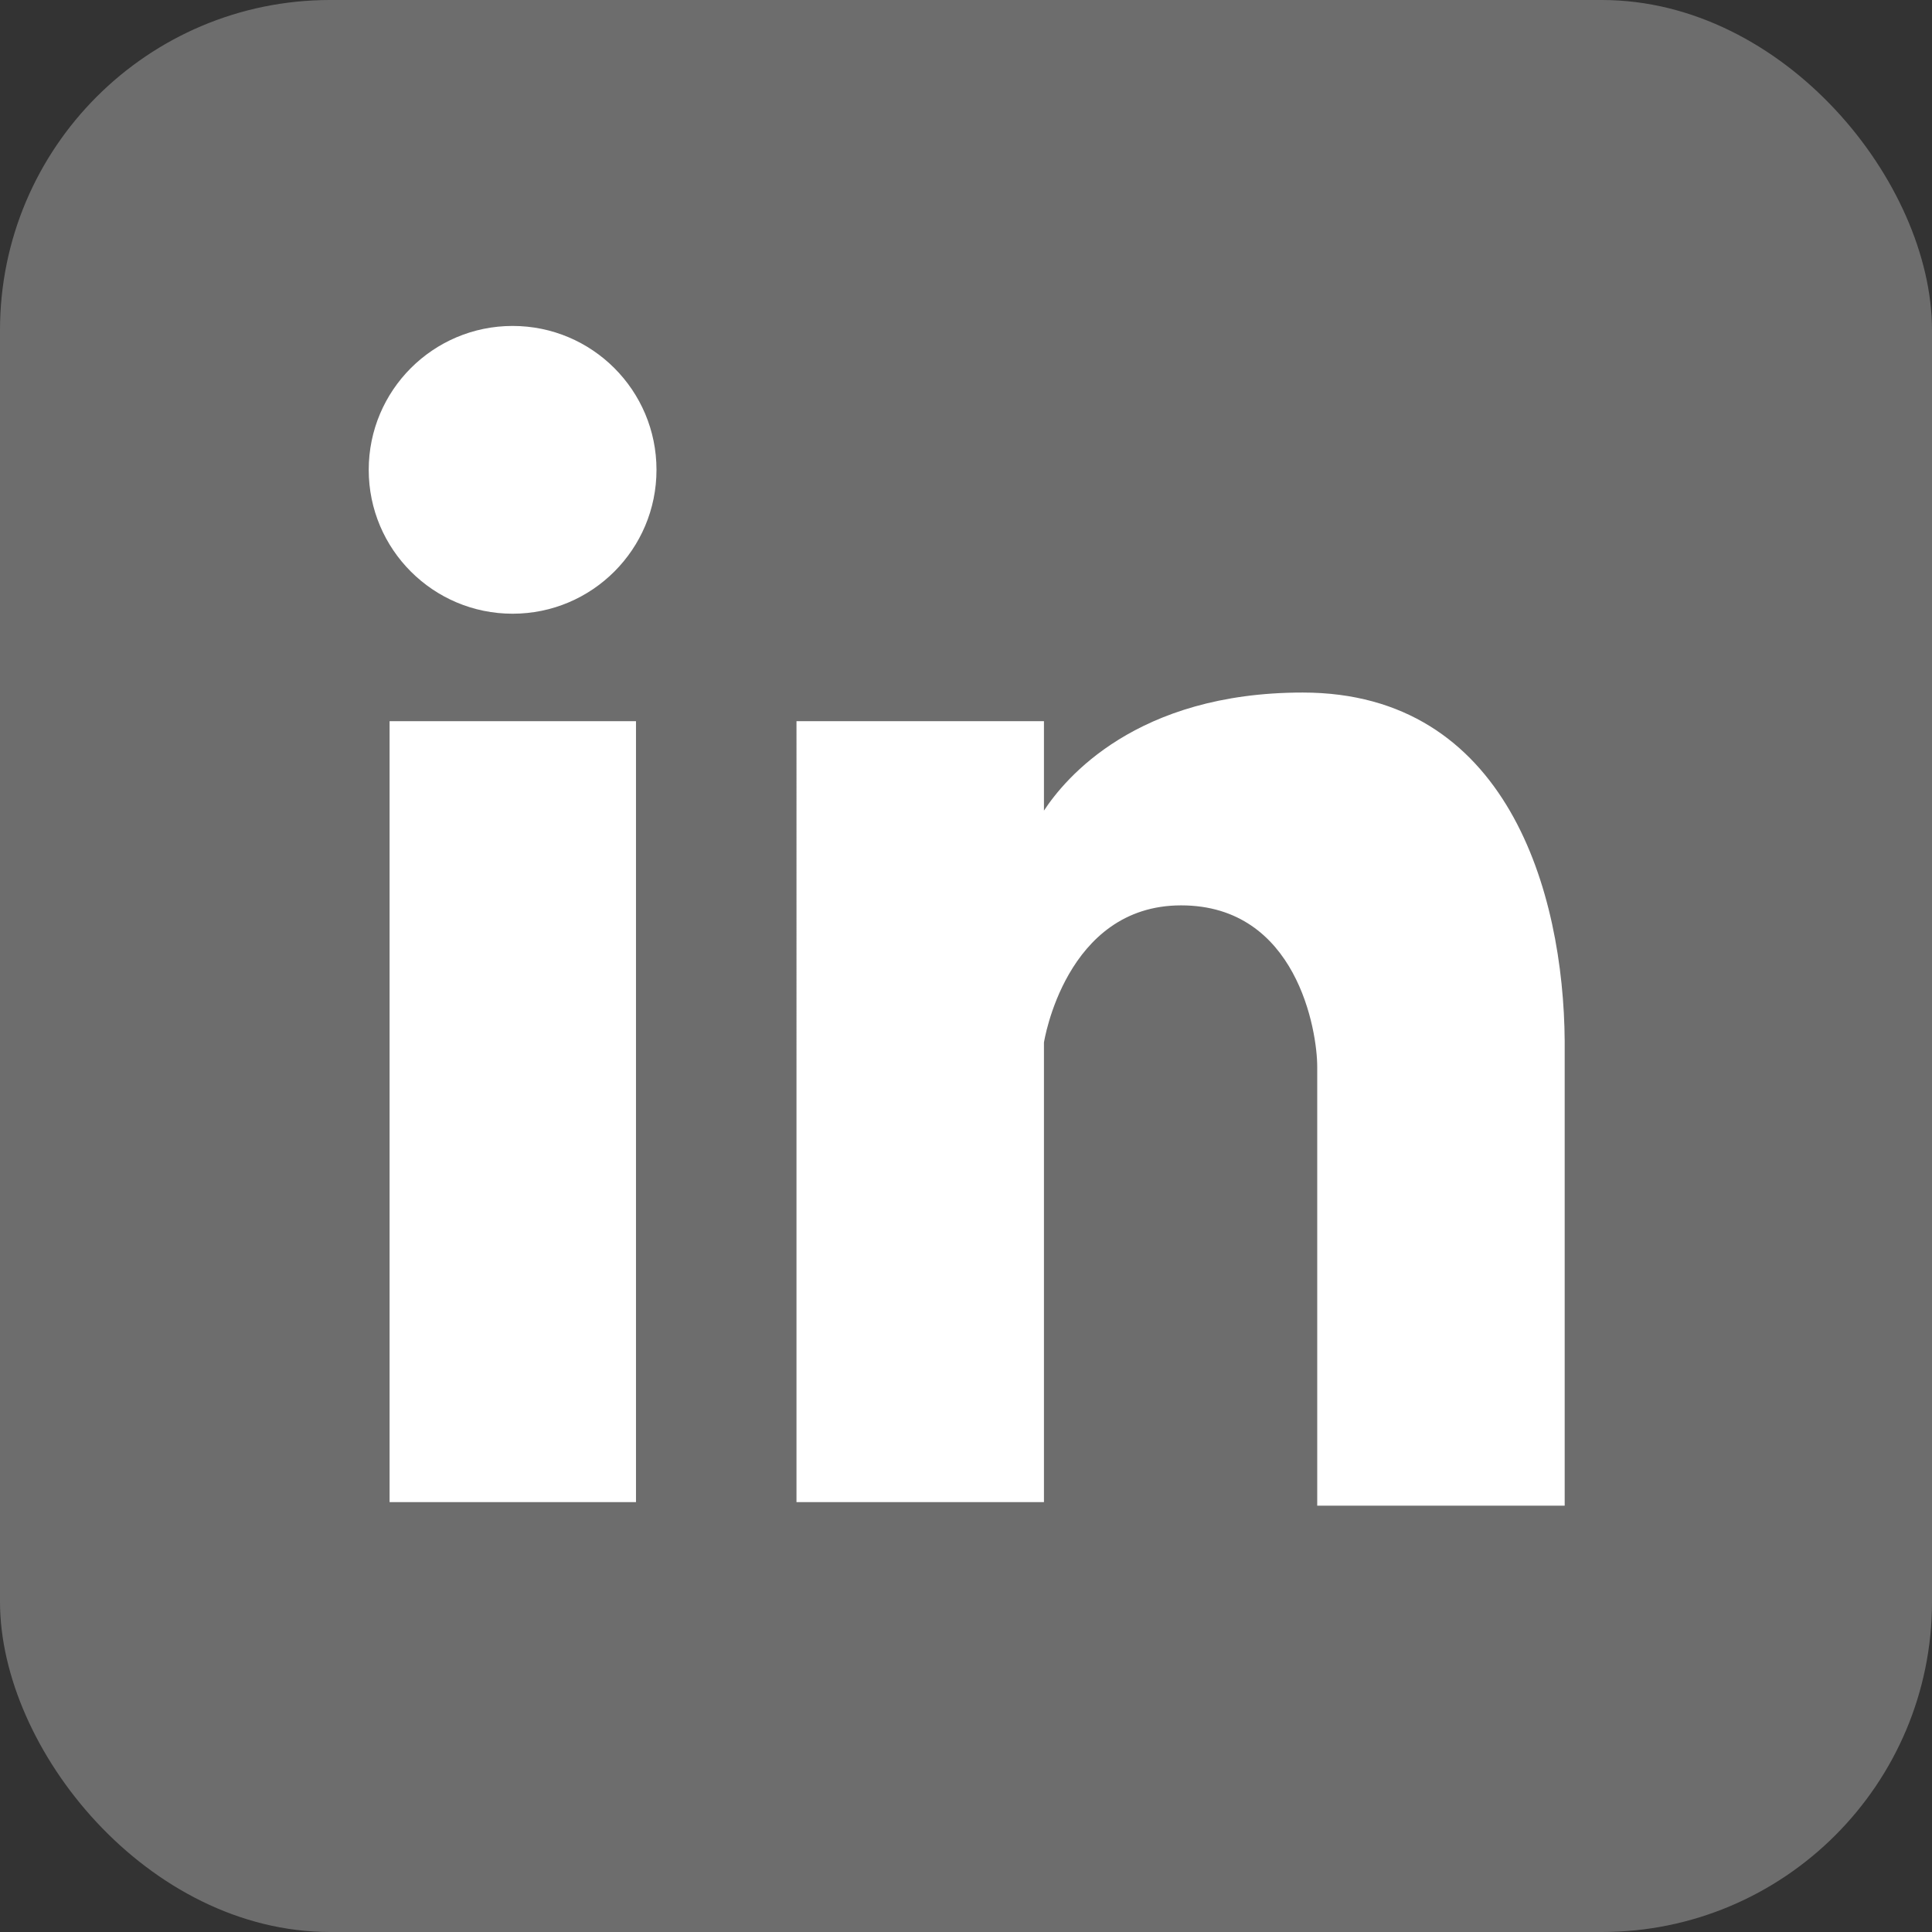
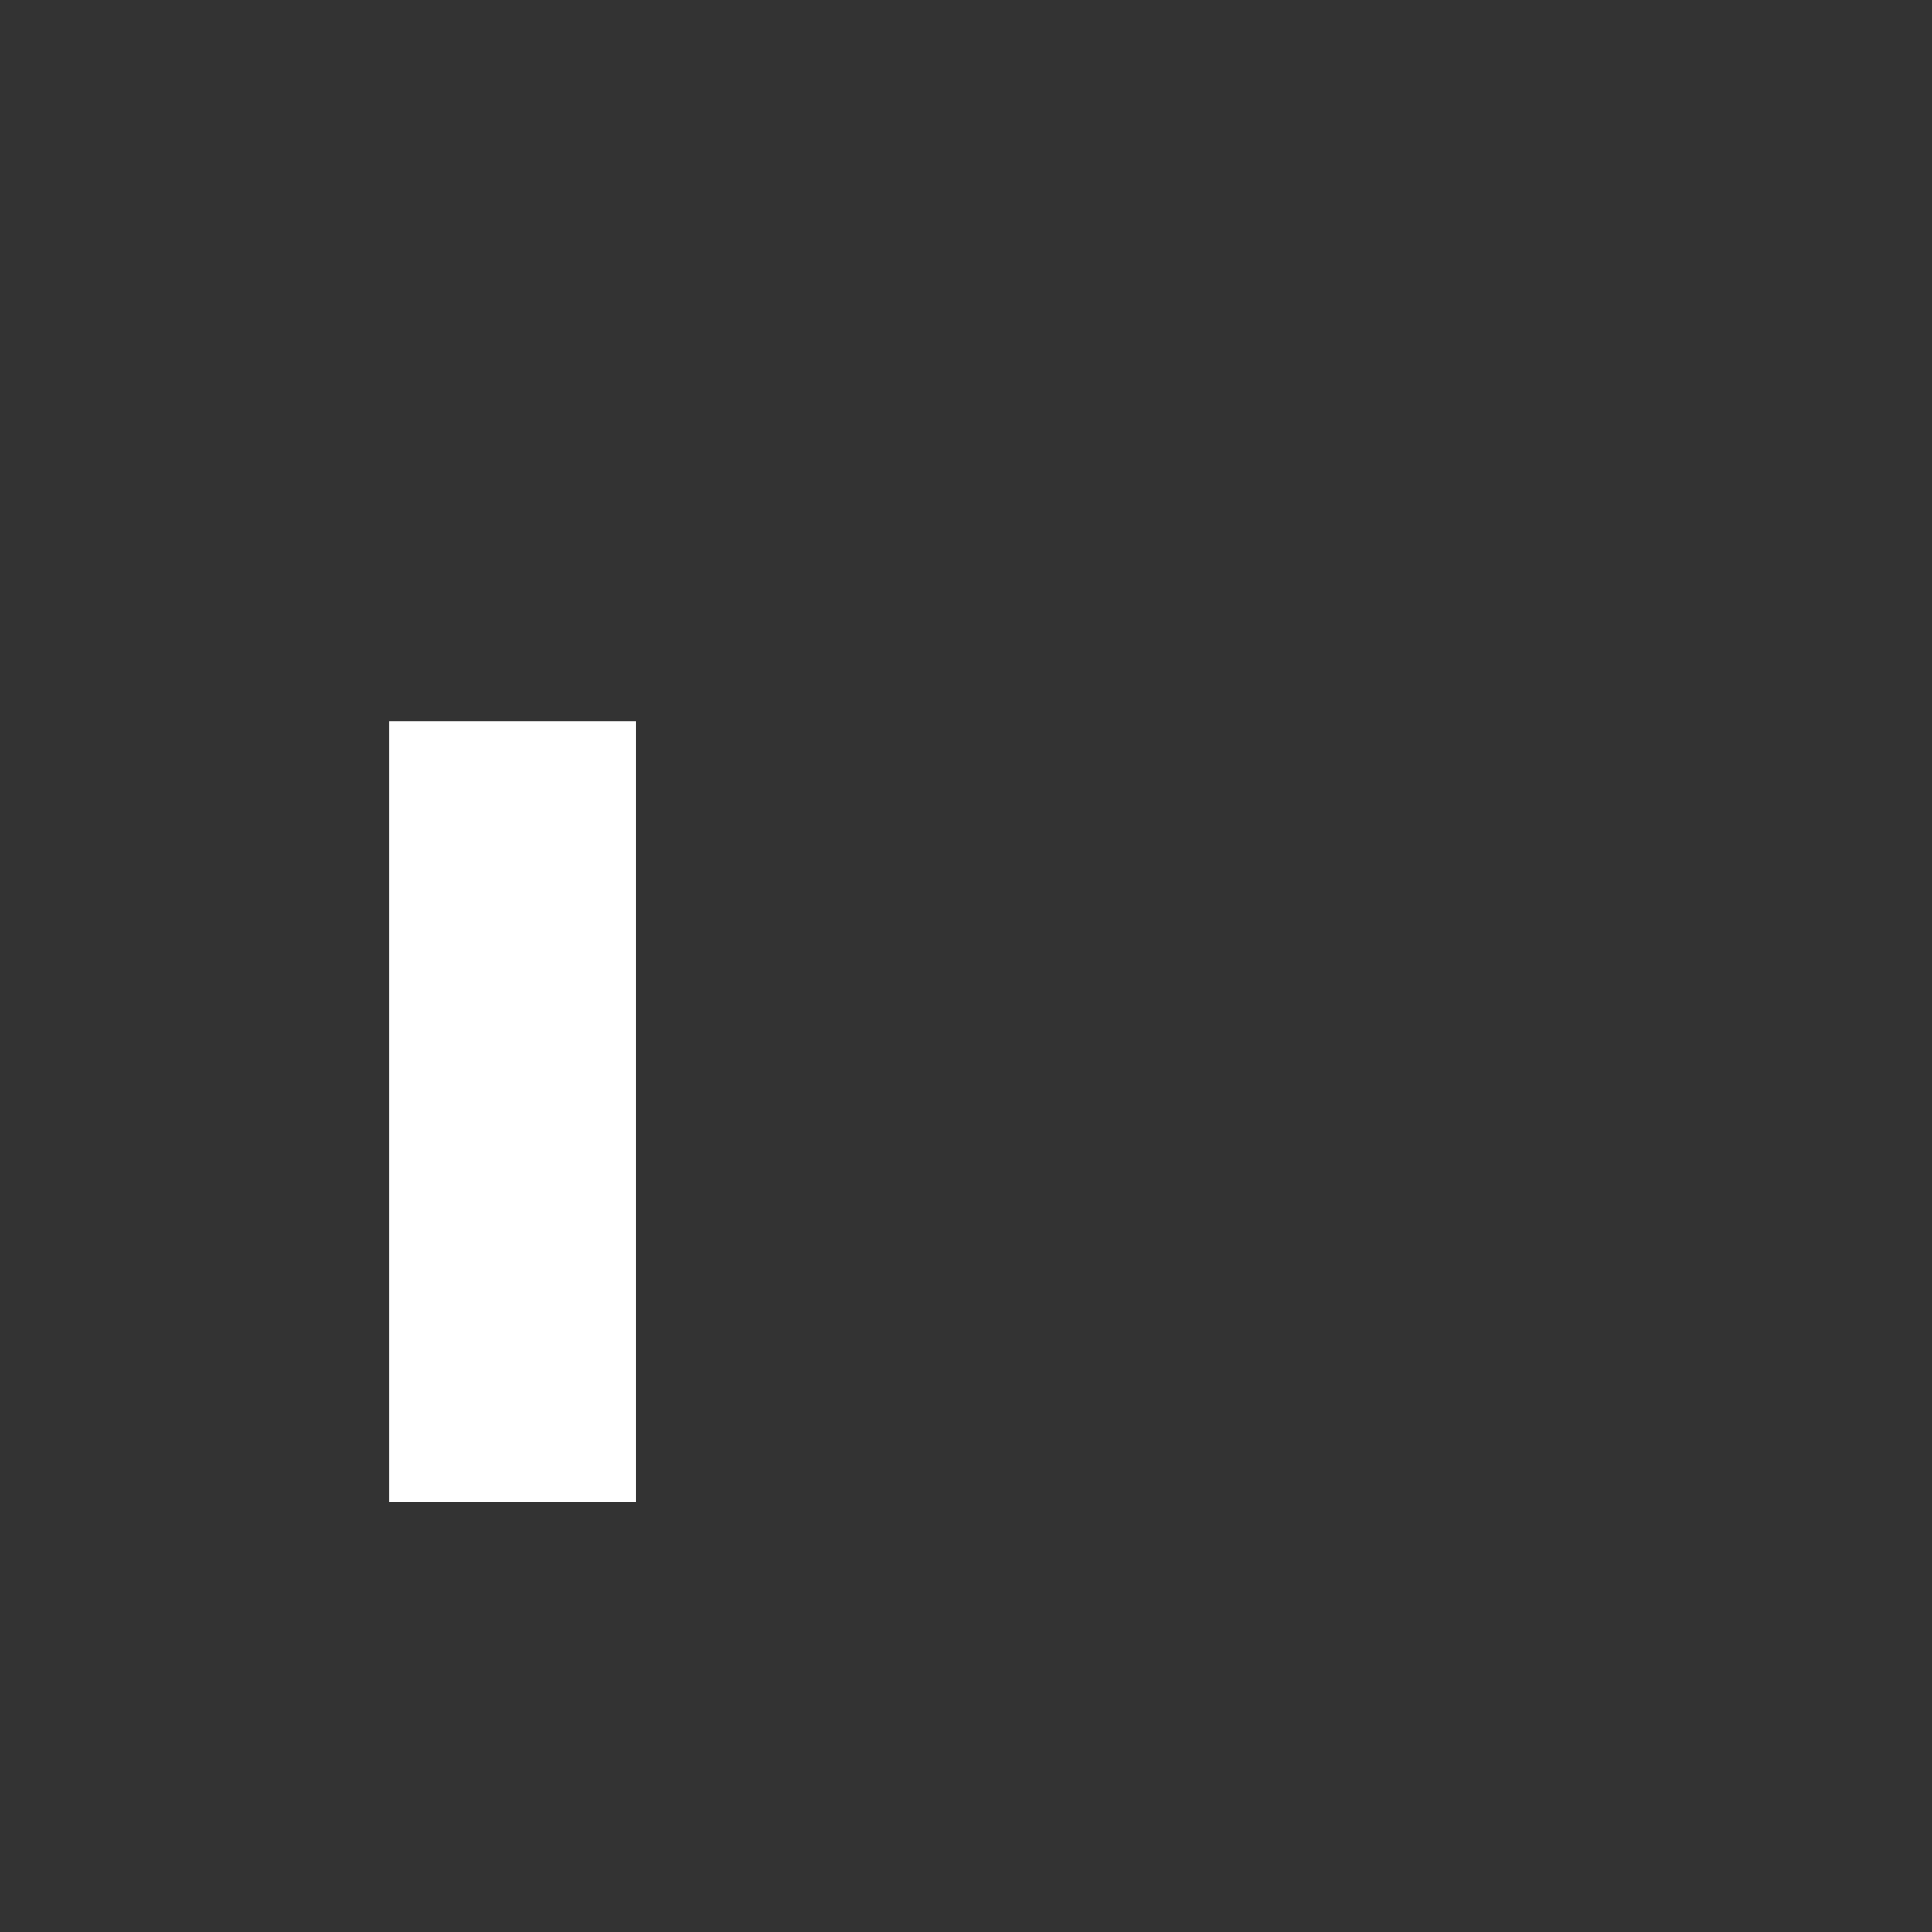
<svg xmlns="http://www.w3.org/2000/svg" viewBox="0 0 54.65 54.65">
  <rect x="0" y="0" width="54.65" height="54.65" fill="#333333" stroke="none" />
  <defs>
    <style>.cls-1{fill:#6d6d6d;}.cls-2,.cls-3{fill:#fff;}.cls-3{fill-rule:evenodd;}</style>
  </defs>
  <title>icon-in</title>
  <g id="Layer_2" data-name="Layer 2">
    <g id="Layer_1-2" data-name="Layer 1">
-       <rect class="cls-1" width="54.65" height="54.65" rx="9.34" ry="9.34" />
      <rect class="cls-2" x="11.02" y="20.4" width="6.97" height="22.09" />
-       <circle class="cls-2" cx="14.5" cy="13.29" r="4.07" />
-       <path class="cls-3" d="M36.85,19.59c-4.72,0-6.73,2.44-7.32,3.34V20.4h-7V42.49h7v-13s.6-3.88,3.88-3.88,3.85,3.56,3.85,4.56V42.59h7V29.45C44.23,25.25,42.64,19.59,36.85,19.59Z" />
    </g>
  </g>
</svg>